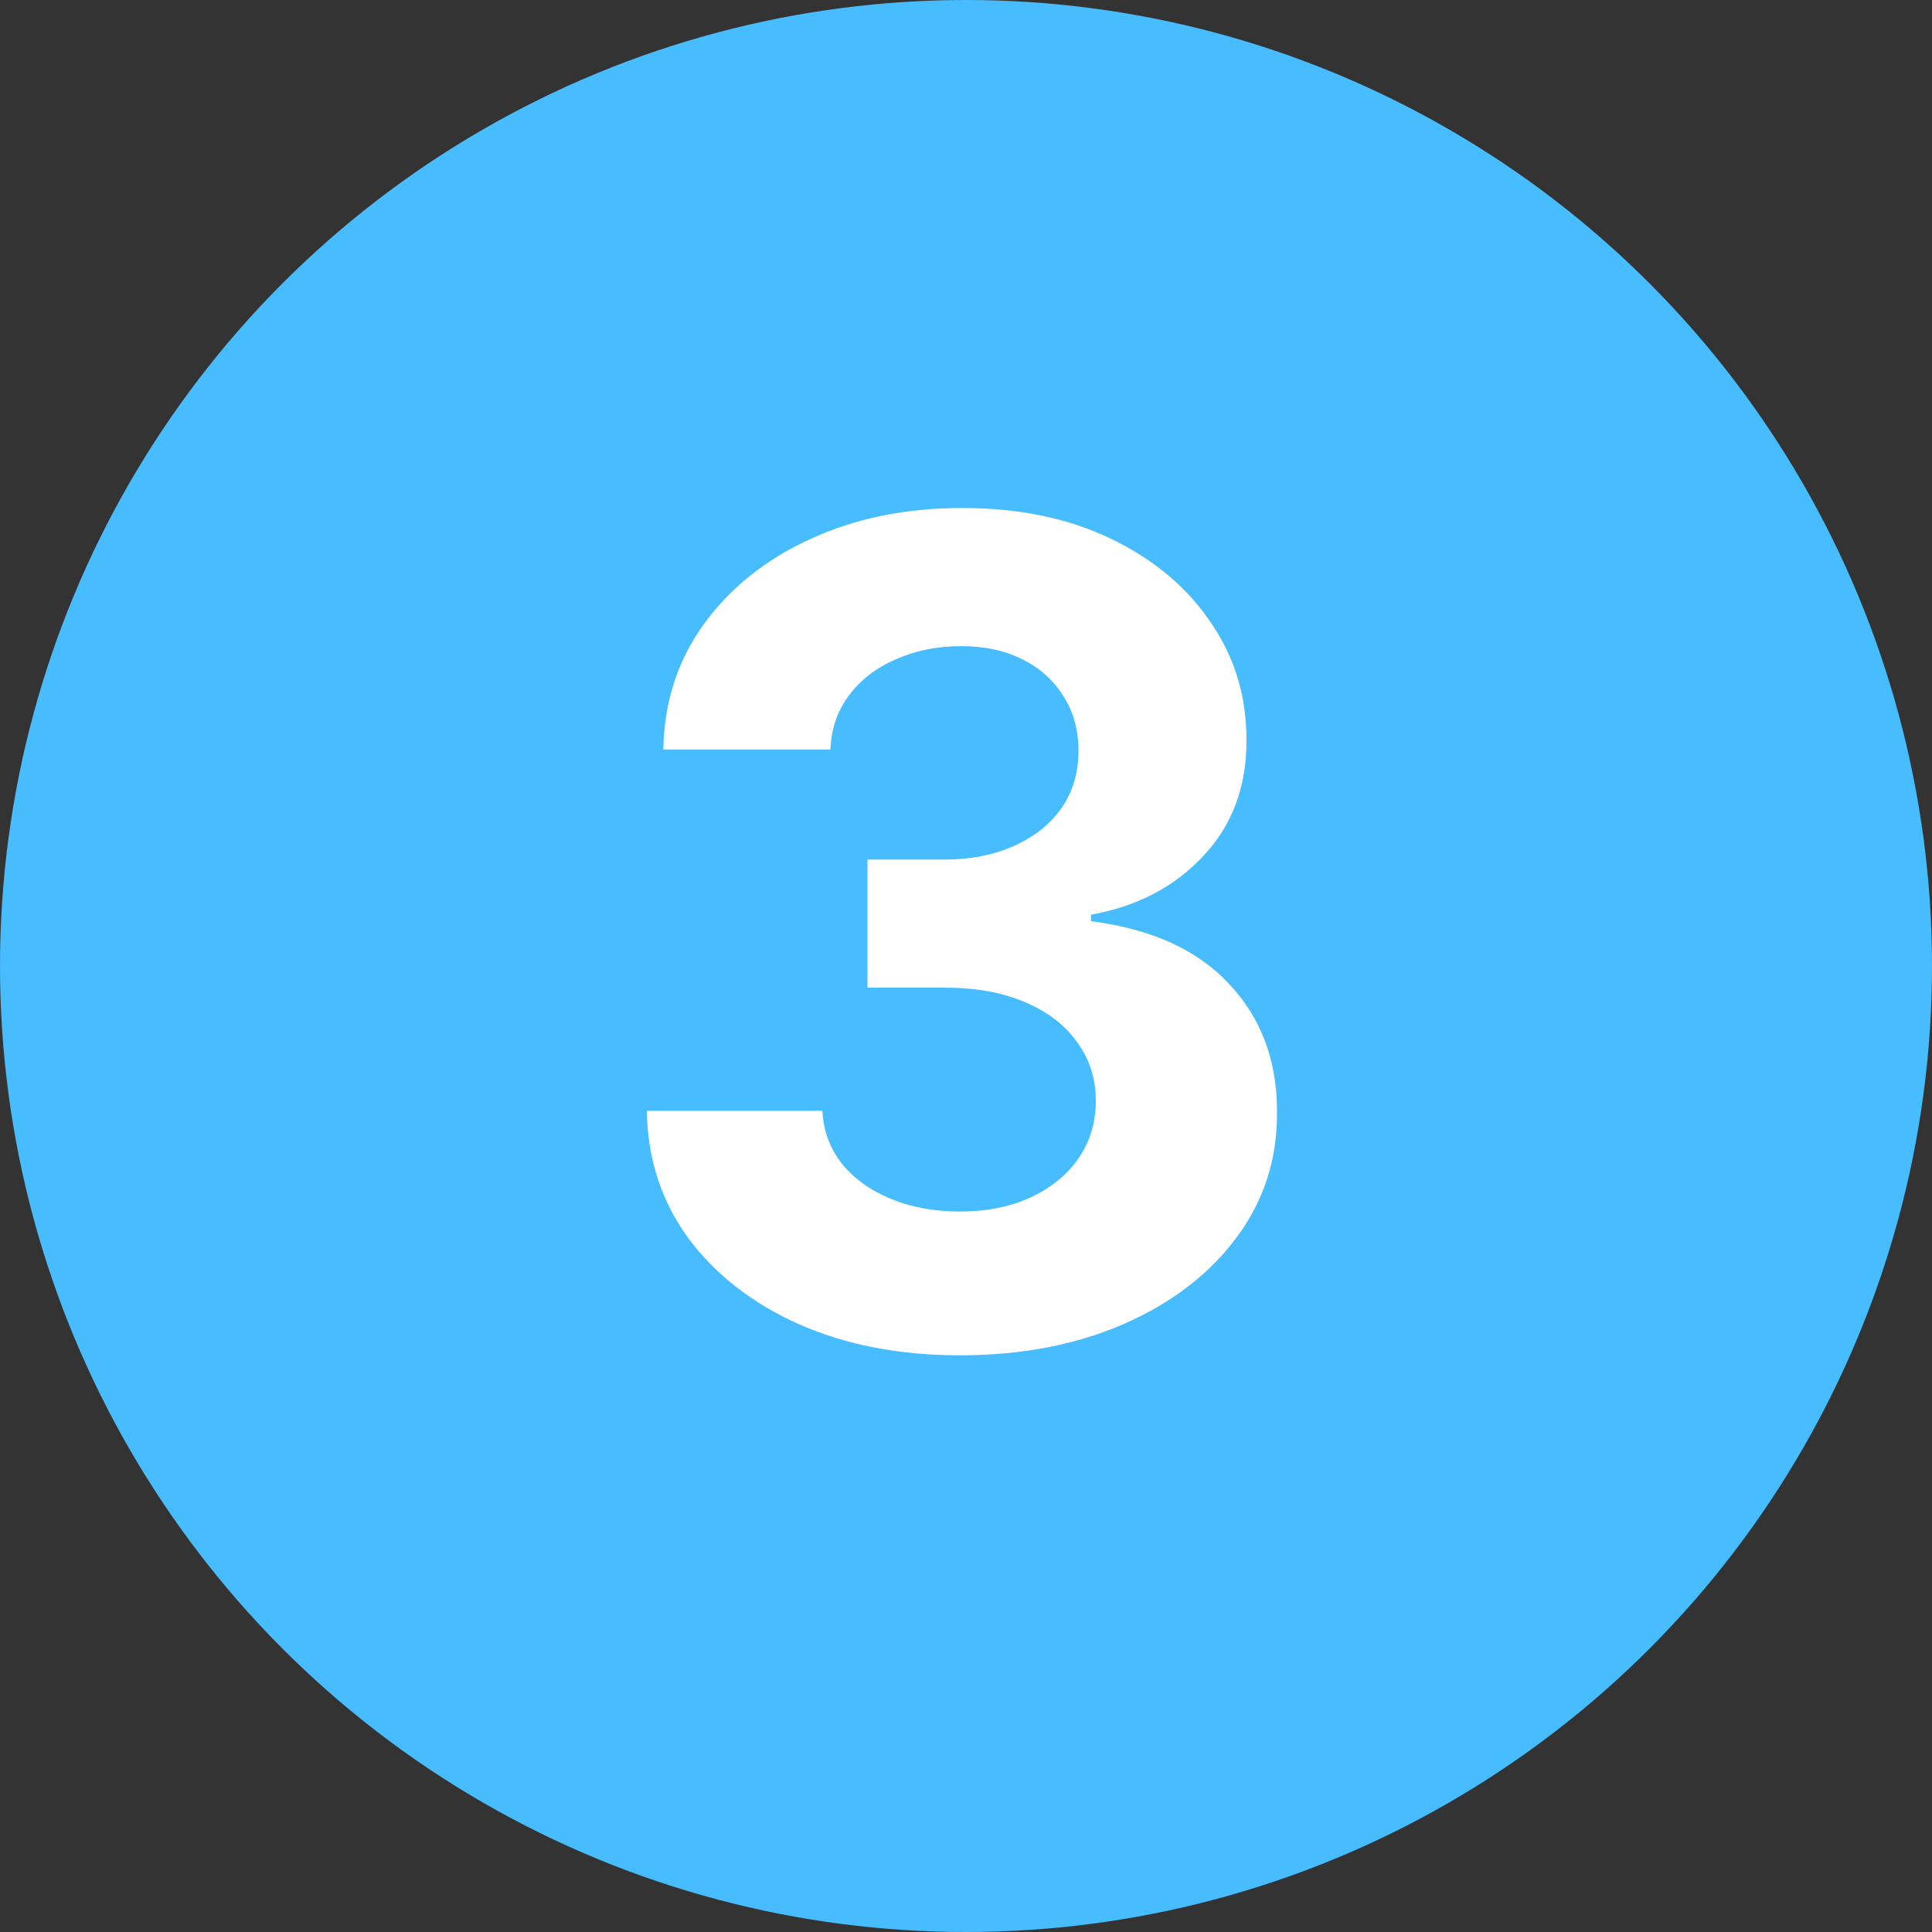
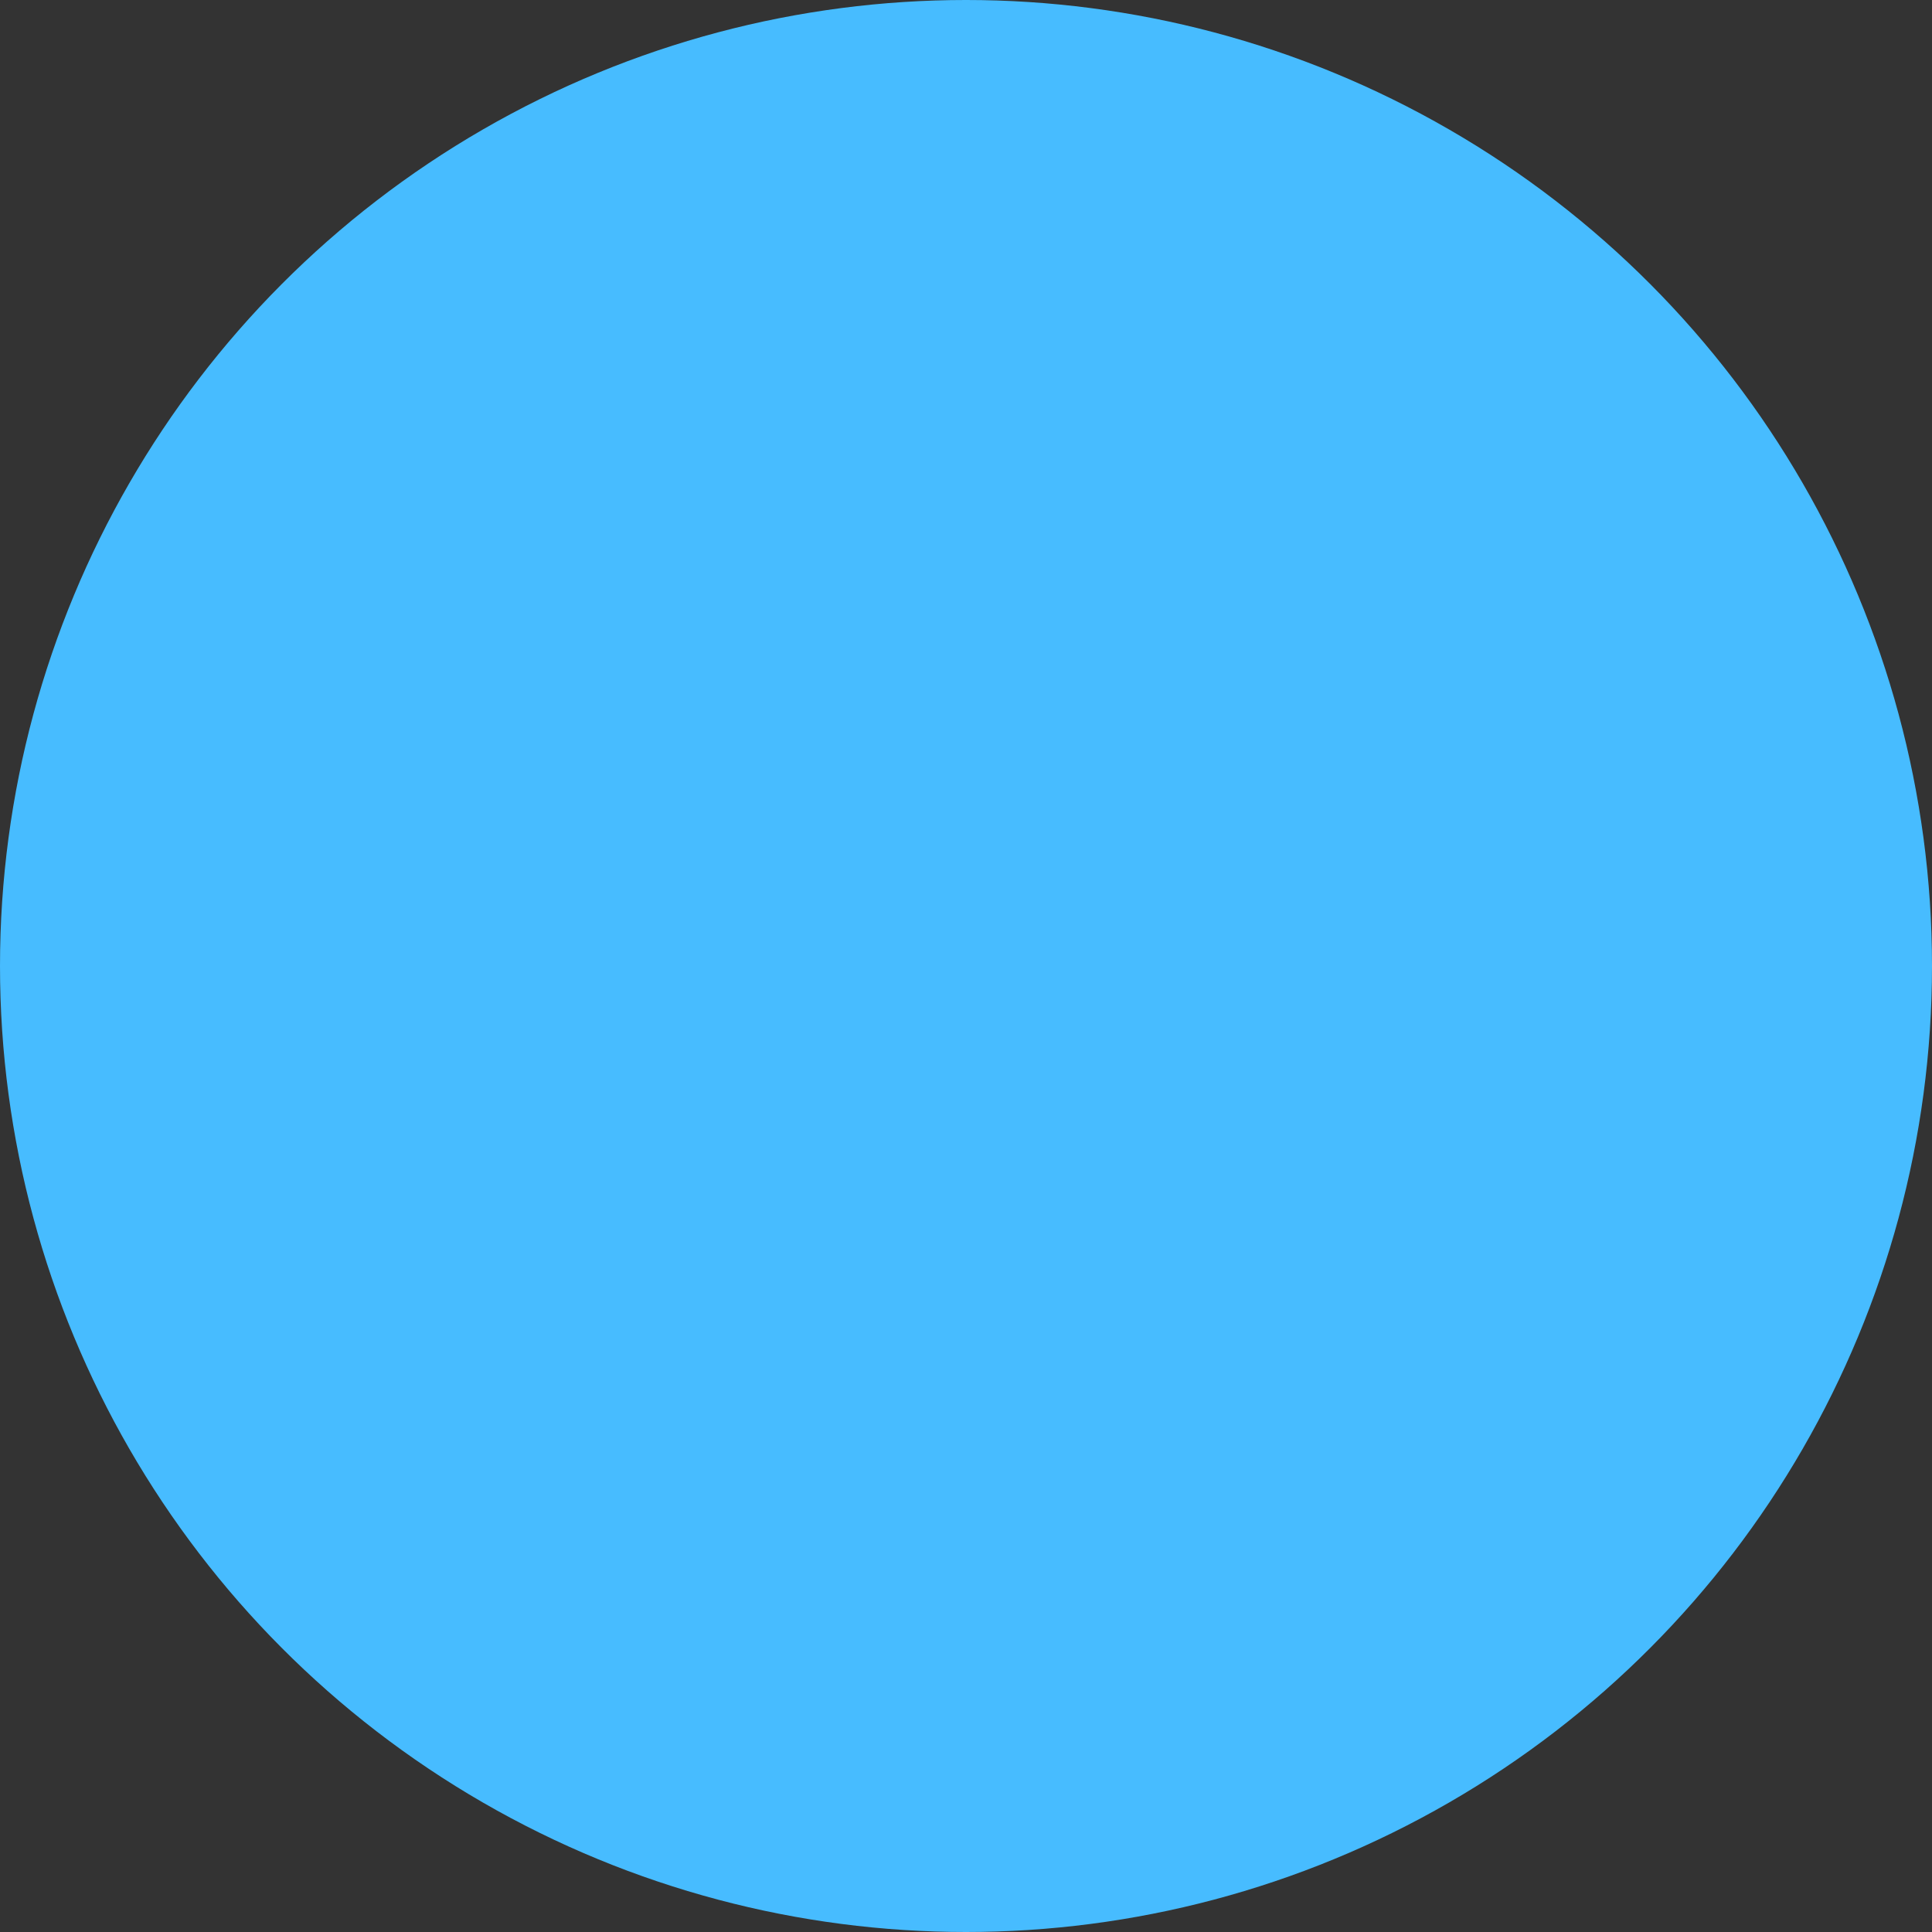
<svg xmlns="http://www.w3.org/2000/svg" width="46" height="46" viewBox="0 0 46 46" fill="none">
  <rect x="0" y="0" width="46" height="46" fill="#333333" stroke="none" />
  <circle cx="23" cy="23" r="23" fill="#47BCFF" />
-   <path d="M22.85 32.269C21.418 32.269 20.143 32.022 19.024 31.53C17.912 31.032 17.033 30.348 16.387 29.478C15.748 28.603 15.419 27.593 15.4 26.448H19.58C19.606 26.928 19.762 27.35 20.05 27.714C20.344 28.072 20.734 28.35 21.22 28.548C21.706 28.746 22.252 28.846 22.859 28.846C23.492 28.846 24.052 28.734 24.537 28.51C25.023 28.286 25.403 27.976 25.678 27.58C25.953 27.184 26.091 26.727 26.091 26.209C26.091 25.685 25.944 25.221 25.649 24.819C25.362 24.409 24.946 24.09 24.403 23.86C23.866 23.63 23.227 23.515 22.485 23.515H20.654V20.466H22.485C23.112 20.466 23.665 20.357 24.144 20.14C24.63 19.922 25.007 19.622 25.276 19.238C25.544 18.848 25.678 18.395 25.678 17.877C25.678 17.385 25.56 16.953 25.323 16.582C25.093 16.205 24.767 15.911 24.346 15.7C23.93 15.489 23.444 15.384 22.888 15.384C22.326 15.384 21.811 15.486 21.345 15.691C20.878 15.889 20.504 16.173 20.223 16.544C19.941 16.915 19.791 17.349 19.772 17.848H15.793C15.812 16.717 16.135 15.72 16.761 14.857C17.388 13.994 18.232 13.319 19.293 12.834C20.36 12.341 21.565 12.095 22.907 12.095C24.262 12.095 25.448 12.341 26.465 12.834C27.481 13.326 28.27 13.99 28.833 14.828C29.402 15.659 29.683 16.592 29.677 17.628C29.683 18.727 29.341 19.644 28.651 20.379C27.967 21.114 27.075 21.581 25.976 21.779V21.933C27.42 22.118 28.52 22.62 29.274 23.438C30.034 24.25 30.412 25.266 30.405 26.487C30.412 27.605 30.089 28.599 29.437 29.469C28.791 30.338 27.899 31.022 26.762 31.521C25.624 32.019 24.32 32.269 22.85 32.269Z" fill="white" />
</svg>